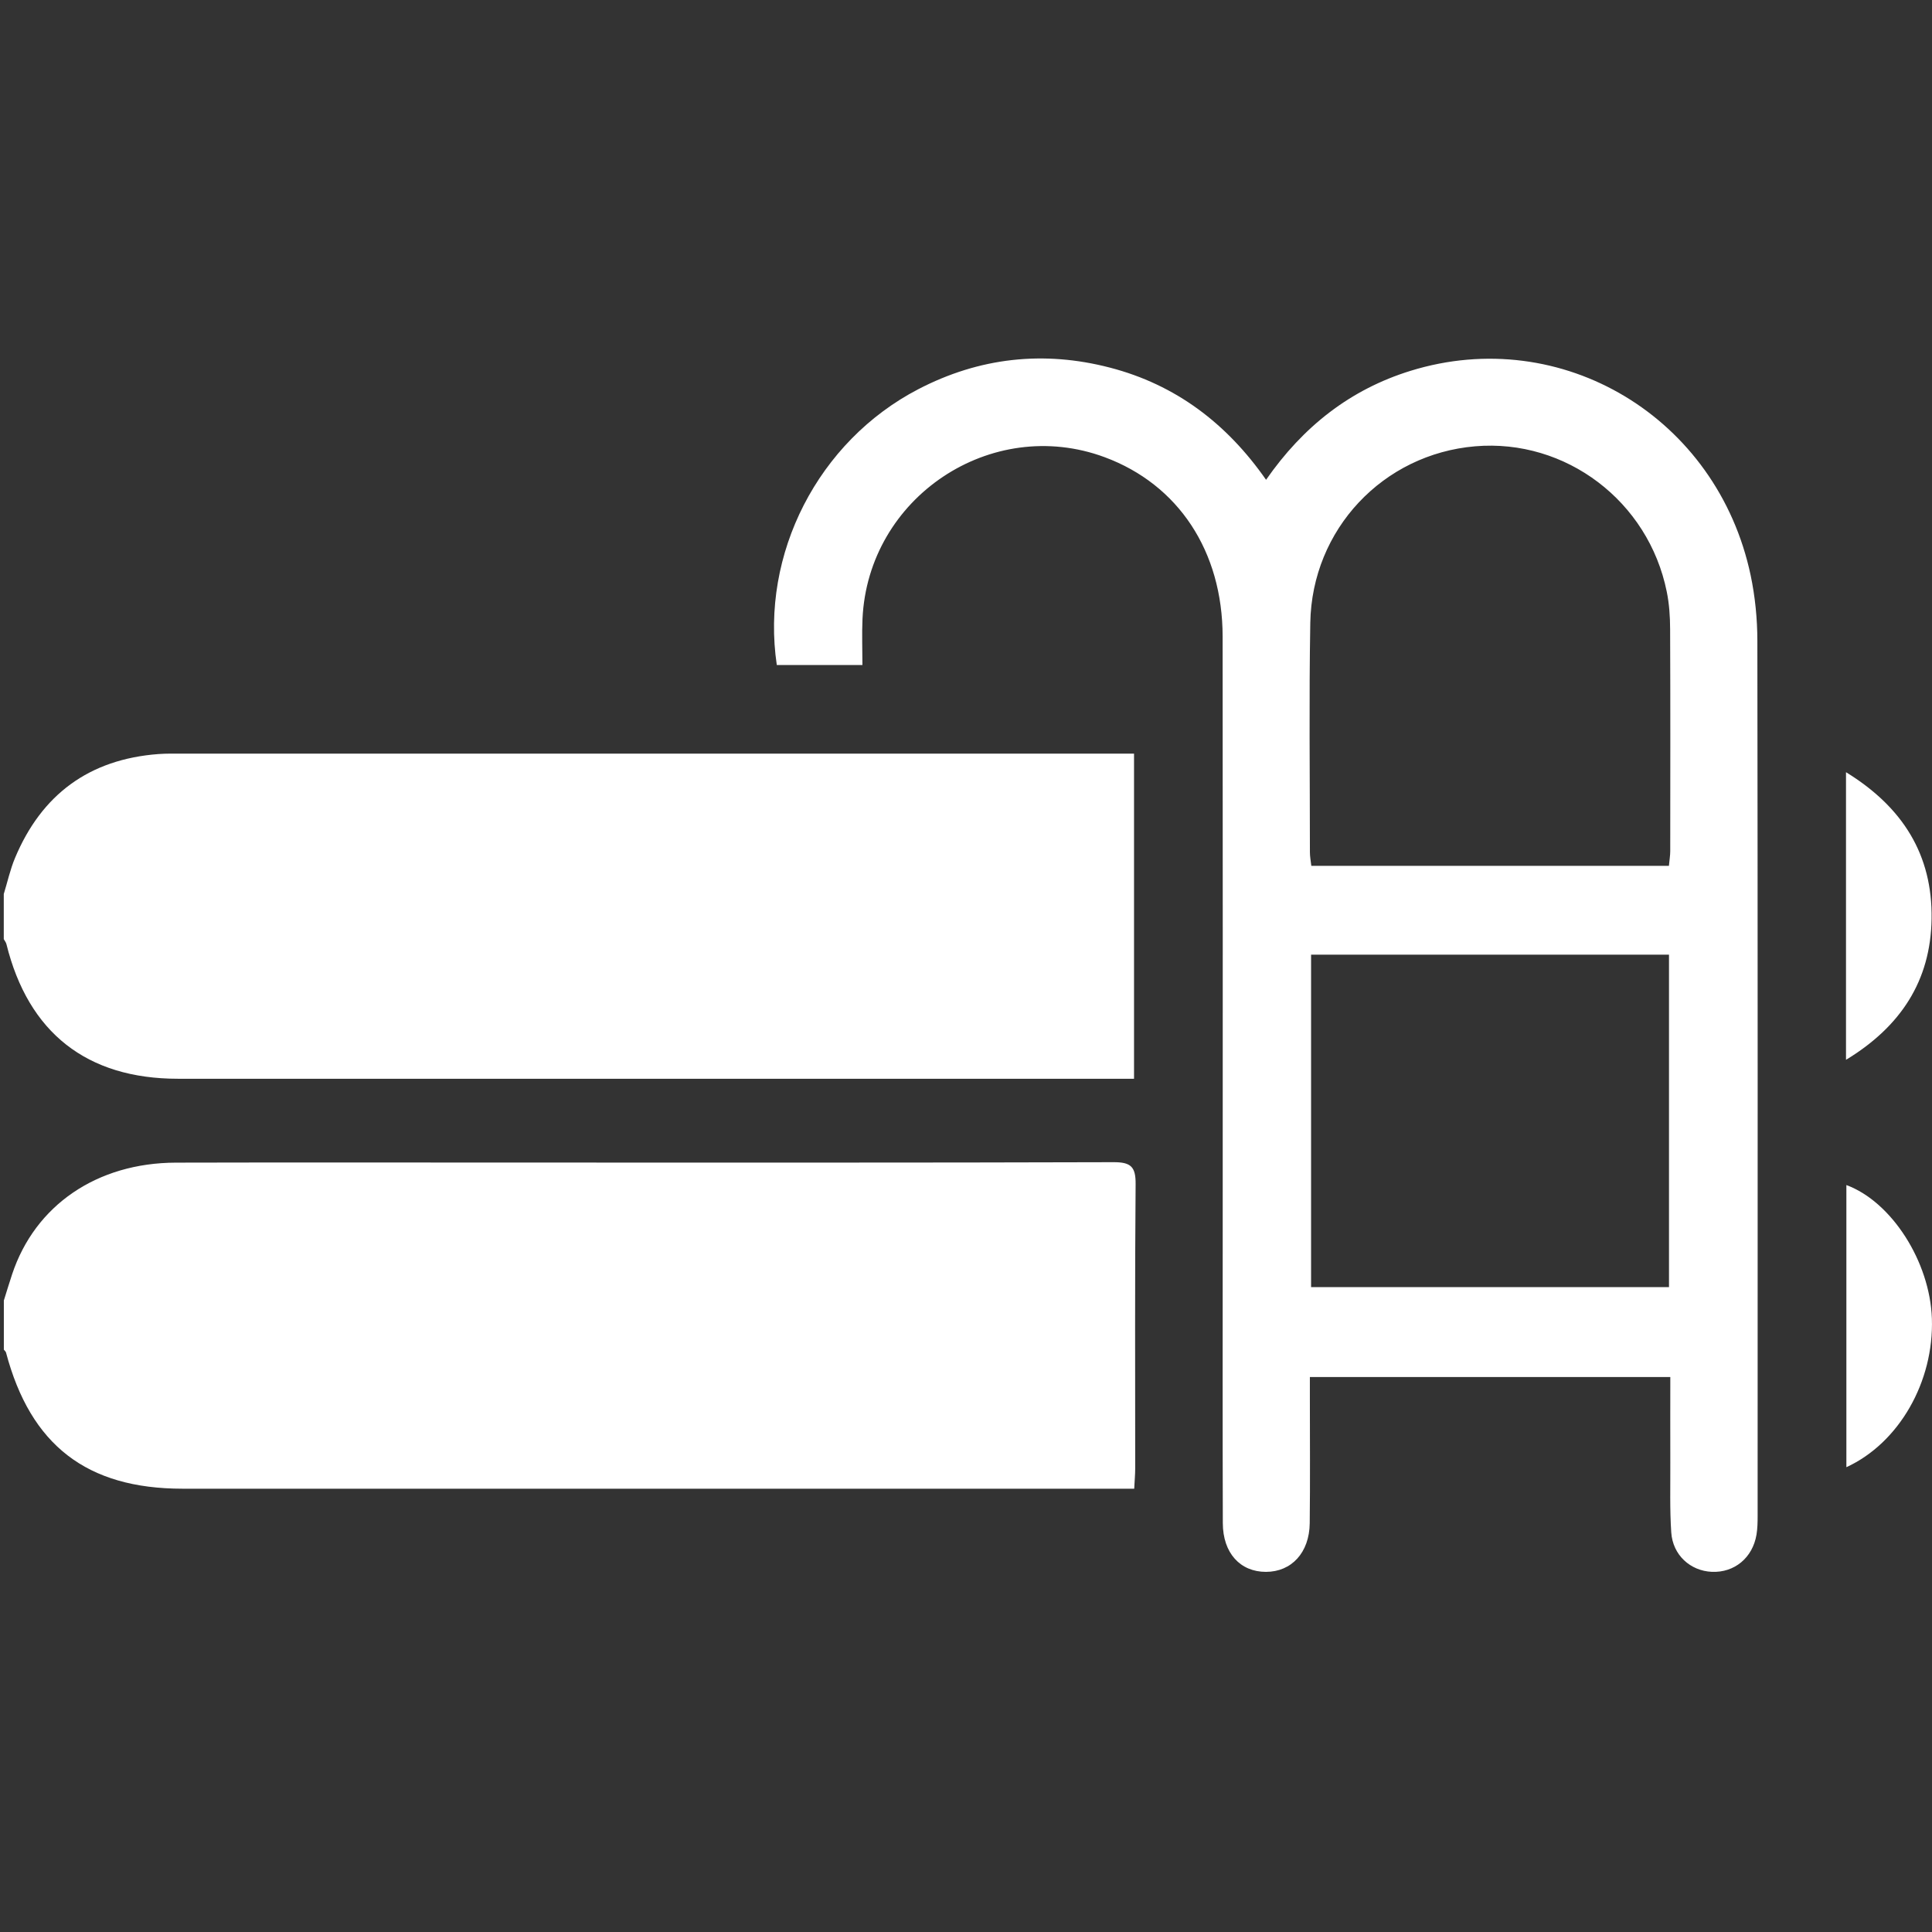
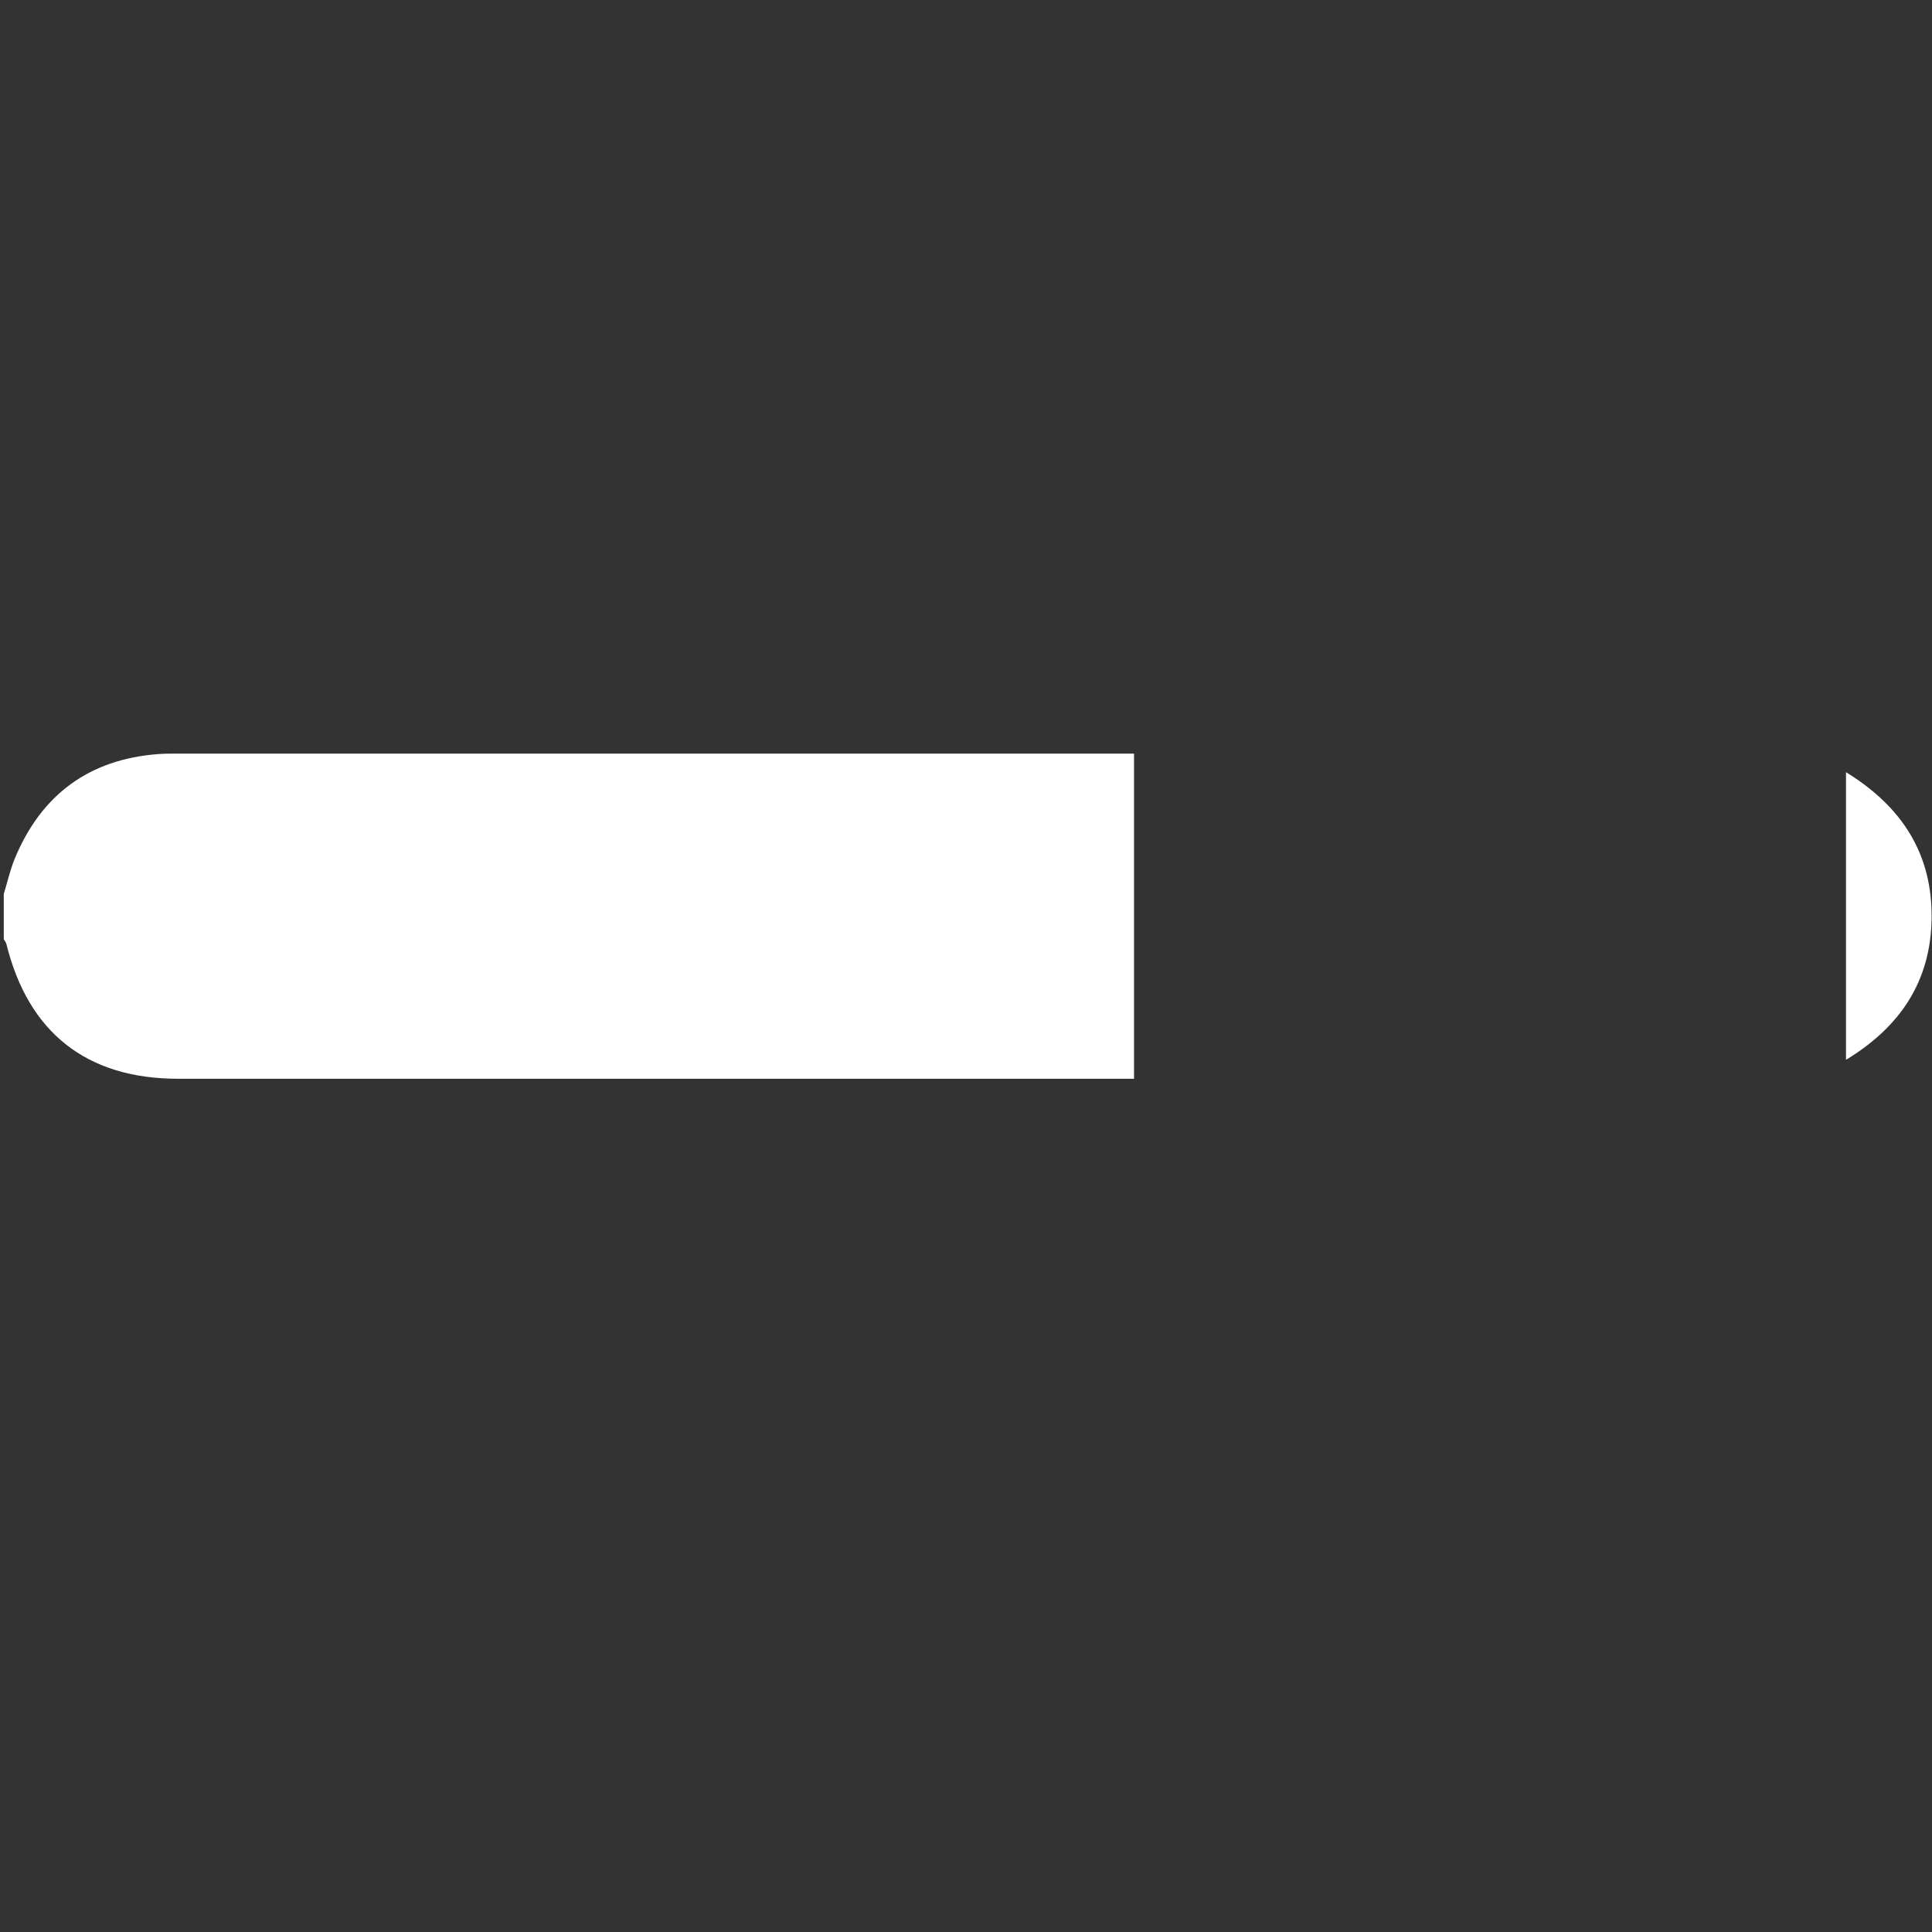
<svg xmlns="http://www.w3.org/2000/svg" width="512" height="512" viewBox="0 0 512 512" fill="none">
  <rect x="0" y="0" width="512" height="512" fill="#333333" stroke="none" />
-   <path d="M1.01 344.682C1.74 342.342 2.45 339.992 3.22 337.672C9.3 319.402 25.68 308.162 46.63 308.112C77.57 308.032 108.5 308.092 139.44 308.092C191.33 308.092 243.23 308.152 295.12 307.992C299.71 307.982 300.99 309.212 300.95 313.802C300.73 338.912 300.85 364.032 300.84 389.152C300.84 390.772 300.68 392.382 300.58 394.522C298.12 394.522 296 394.522 293.88 394.522C212.05 394.522 130.21 394.522 48.38 394.522C23.03 394.522 8.1 383.002 1.6 358.452C1.52 358.162 1.22 357.932 1.02 357.672C1.02 353.352 1.02 349.022 1.02 344.702L1.01 344.682Z" fill="white" />
  <path d="M1.01 236.892C1.98 233.742 2.69 230.472 3.95 227.442C11 210.542 23.64 201.212 41.98 199.832C44.13 199.672 46.3 199.722 48.46 199.722C130.26 199.722 212.06 199.722 293.86 199.722C295.98 199.722 298.1 199.722 300.53 199.722V285.882H294.56C212.09 285.882 129.63 285.882 47.16 285.882C23.01 285.882 7.5 273.682 1.7 250.192C1.58 249.722 1.24 249.312 1 248.882C1 244.892 1 240.902 1 236.902L1.01 236.892Z" fill="white" />
-   <path d="M228.54 176.232H205.86C201.48 146.802 216.85 116.932 243.34 103.152C259.51 94.742 276.55 92.852 294.14 97.422C311.54 101.942 325.09 112.192 335.52 127.152C345.36 113.002 357.85 103.212 373.81 98.272C413.89 85.872 455.09 110.602 463.94 152.462C465.13 158.112 465.71 163.992 465.72 169.772C465.83 247.092 465.8 324.412 465.79 401.732C465.79 403.392 465.76 405.072 465.49 406.702C464.46 412.842 459.63 416.812 453.65 416.552C447.95 416.302 443.3 412.102 442.9 406.112C442.49 399.982 442.68 393.822 442.65 387.672C442.62 380.202 442.65 372.732 442.65 364.922H347.13C347.13 366.732 347.13 368.492 347.13 370.252C347.13 381.392 347.22 392.532 347.09 403.672C347 411.462 342.27 416.552 335.49 416.562C328.67 416.562 324.08 411.582 324.06 403.652C323.98 377.882 324.03 352.102 324.03 326.332C324.03 273.792 324.07 221.242 324.01 168.702C323.99 146.072 312.27 128.402 292.75 121.162C262.67 110.012 230.01 131.812 228.57 164.052C228.39 168.002 228.55 171.962 228.55 176.242L228.54 176.232ZM442.28 229.462C442.43 227.852 442.63 226.712 442.63 225.562C442.65 205.952 442.68 186.342 442.6 166.732C442.59 163.422 442.37 160.052 441.71 156.822C436.87 132.822 414.96 116.242 390.94 118.272C366.53 120.342 347.67 140.262 347.24 165.062C346.89 185.332 347.14 205.612 347.14 225.882C347.14 226.992 347.36 228.112 347.51 229.452H442.28V229.462ZM347.45 253.002V341.102H442.3V253.002H347.45Z" fill="white" />
-   <path d="M489.31 314.052C501.31 318.482 511.45 334.372 511.97 349.412C512.54 366.112 503.31 382.382 489.31 388.822V314.052Z" fill="white" />
  <path d="M489.21 204.642C504.26 213.882 512.16 226.551 511.89 243.531C511.64 259.871 503.76 272.032 489.21 280.862V204.642Z" fill="white" />
</svg>